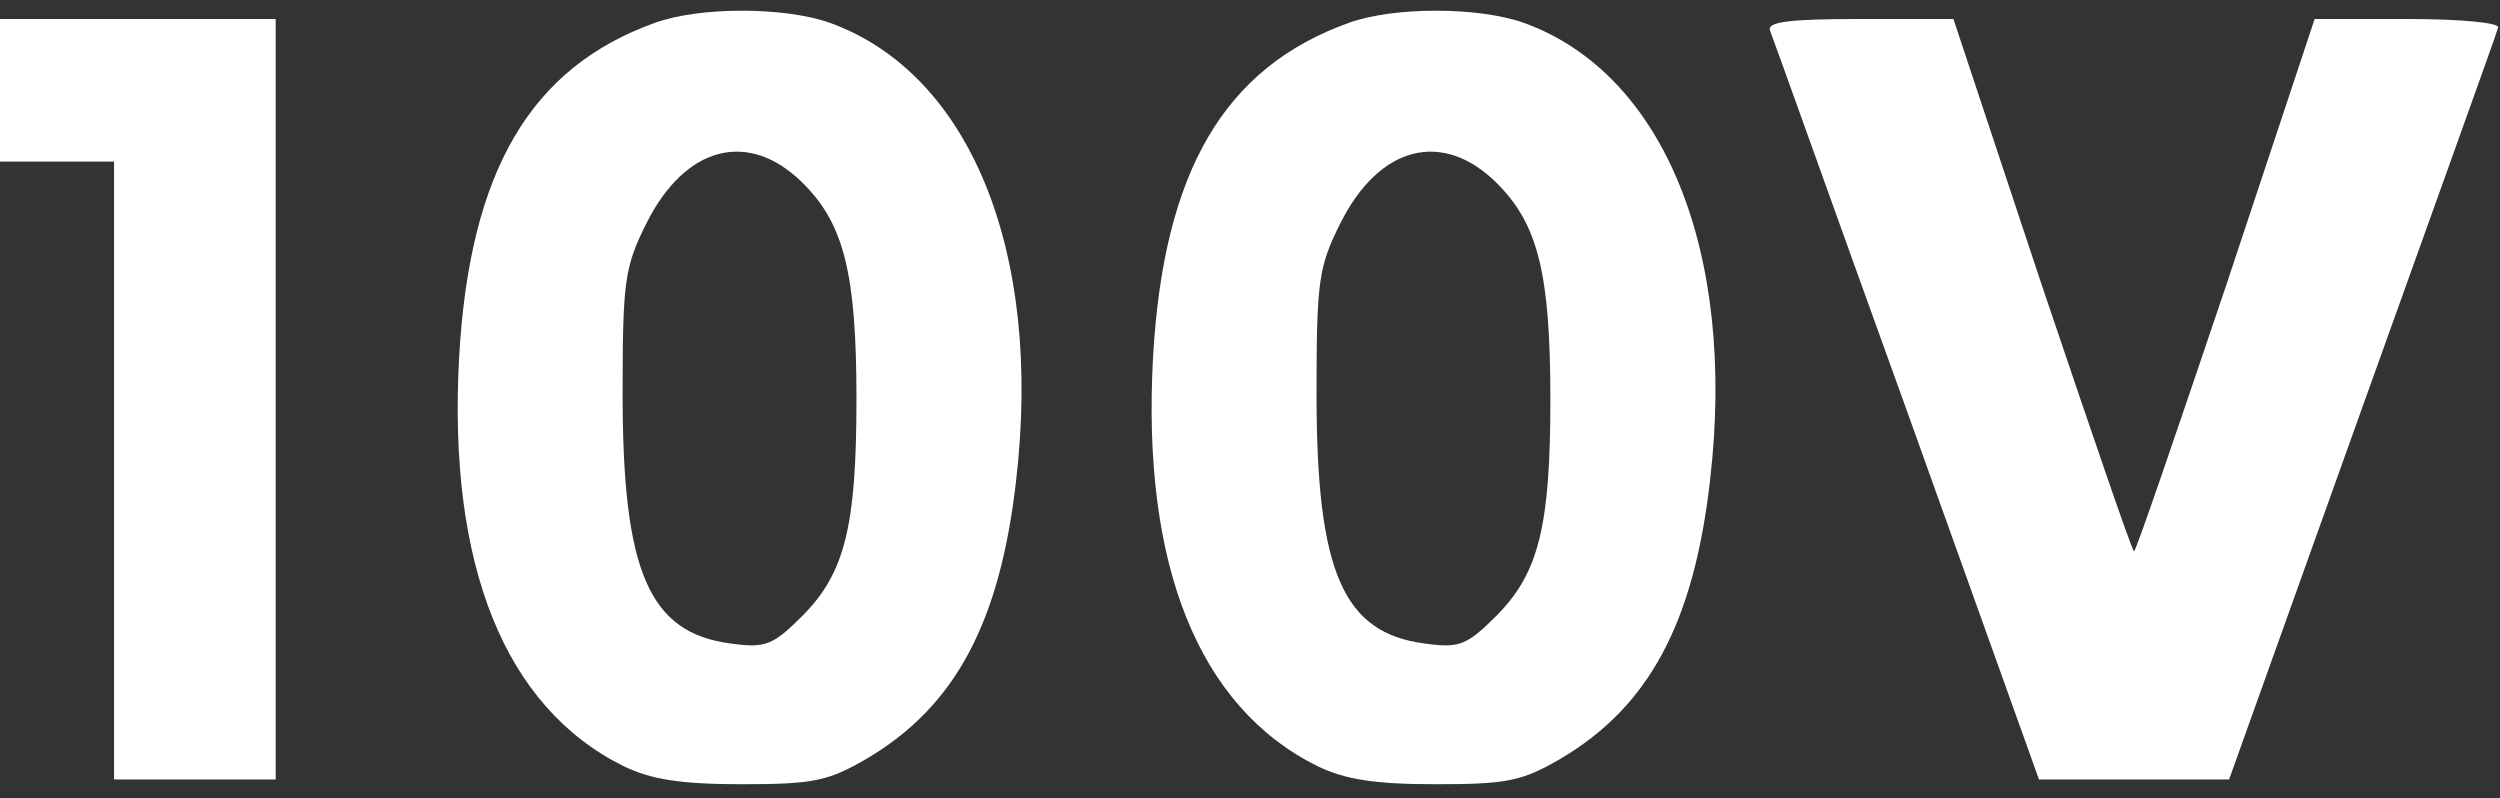
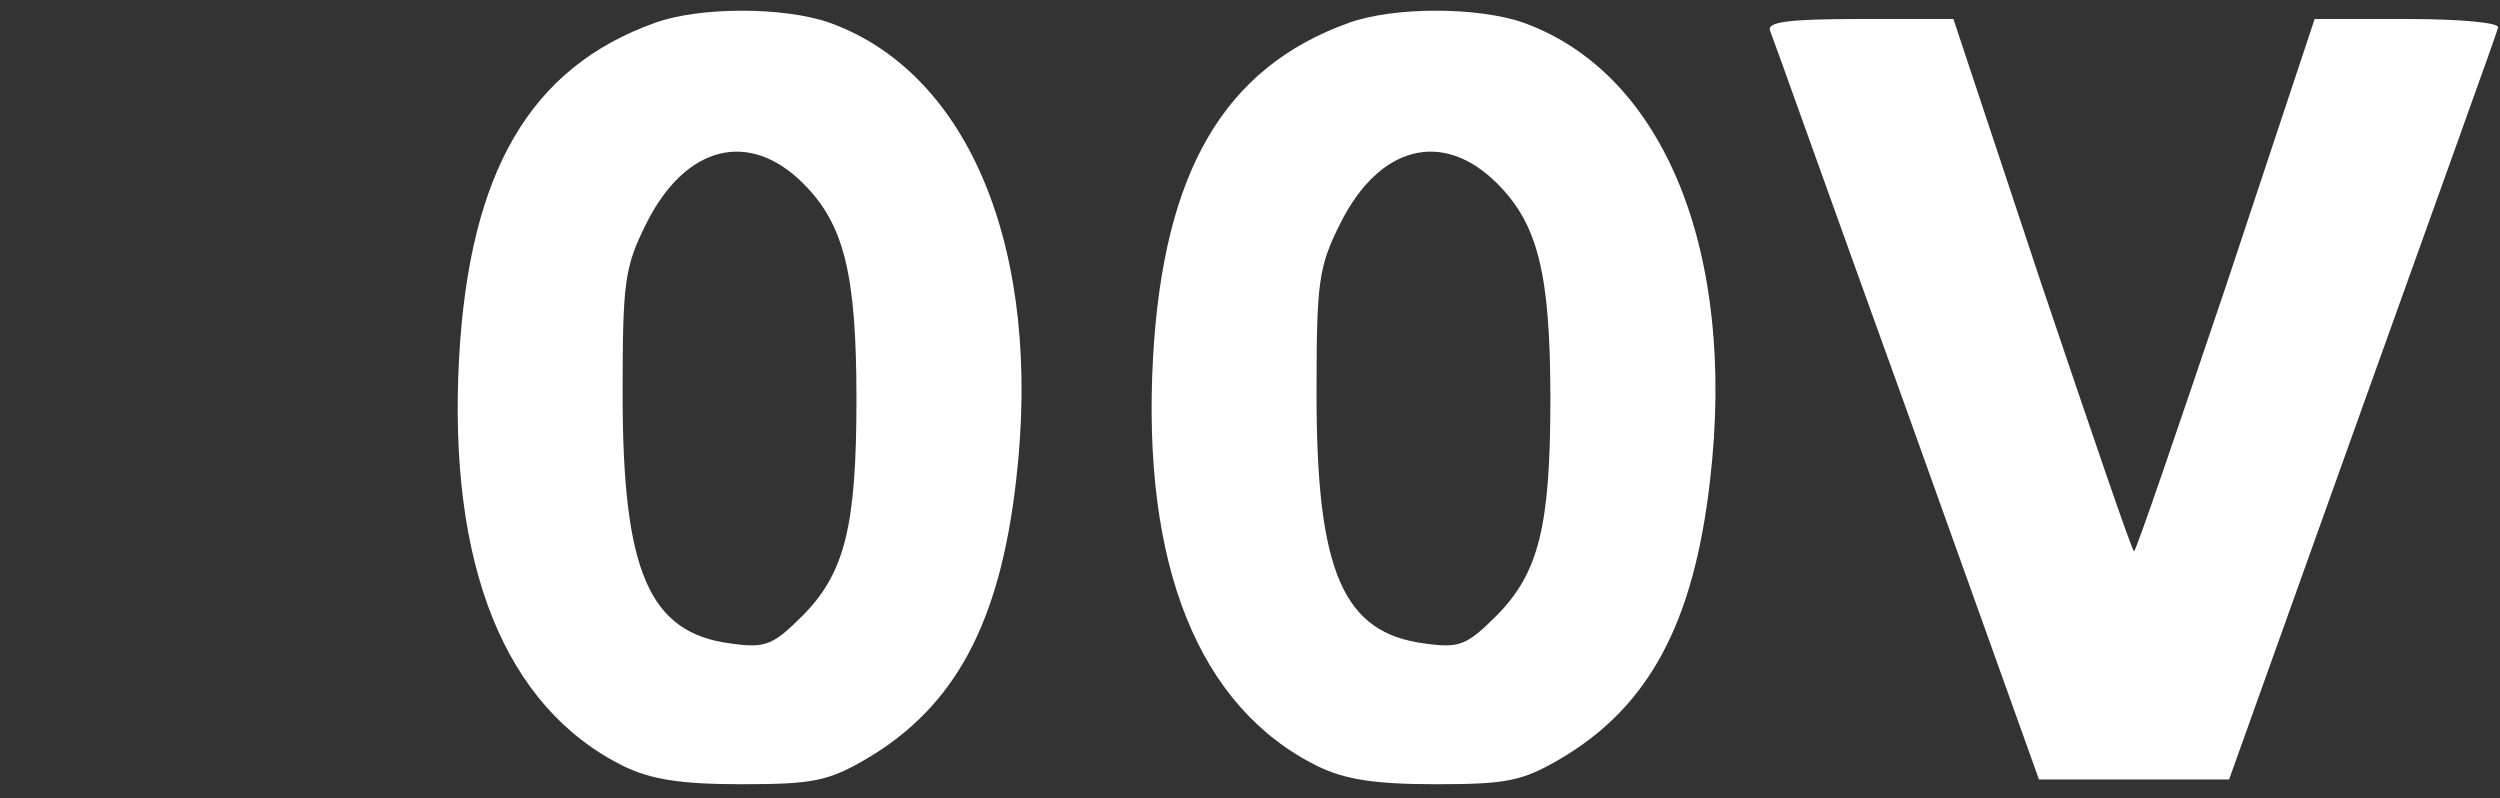
<svg xmlns="http://www.w3.org/2000/svg" version="1.0" width="263pt" height="84pt" viewBox="0 0 263 84" preserveAspectRatio="xMidYMid meet">
  <rect x="0" y="0" width="263" height="84" fill="#333333" stroke="none" />
  <g transform="translate(0,84) scale(0.1,-0.1)" fill="white" stroke="none">
    <path d="M689 816 c-131 -47 -195 -156 -206 -352 -12 -219 48 -368 173 -430 29 -14 60 -19 124 -19 75 0 91 3 132 27 93 55 140 143 157 293 28 241 -49 428 -196 481 -48 17 -137 17 -184 0z m156 -169 c43 -43 56 -95 56 -227 0 -133 -12 -183 -57 -228 -31 -31 -39 -34 -75 -29 -86 11 -114 75 -114 262 0 119 2 134 25 180 41 82 108 99 165 42z" />
    <path d="M1419 816 c-131 -47 -195 -156 -206 -352 -12 -219 48 -368 173 -430 29 -14 60 -19 124 -19 75 0 91 3 132 27 93 55 140 143 157 293 28 241 -49 428 -196 481 -48 17 -137 17 -184 0z m156 -169 c43 -43 56 -95 56 -227 0 -133 -12 -183 -57 -228 -31 -31 -39 -34 -75 -29 -86 11 -114 75 -114 262 0 119 2 134 25 180 41 82 108 99 165 42z" />
-     <path d="M0 745 l0 -75 60 0 60 0 0 -325 0 -325 85 0 85 0 0 400 0 400 -145 0 -145 0 0 -75z" />
    <path d="M1862 808 c3 -7 67 -187 144 -400 l139 -388 100 0 100 0 140 391 c77 215 142 395 143 400 2 5 -39 9 -95 9 l-98 0 -93 -280 c-52 -154 -95 -280 -97 -280 -2 0 -45 126 -97 280 l-93 280 -98 0 c-75 0 -98 -3 -95 -12z" />
  </g>
</svg>